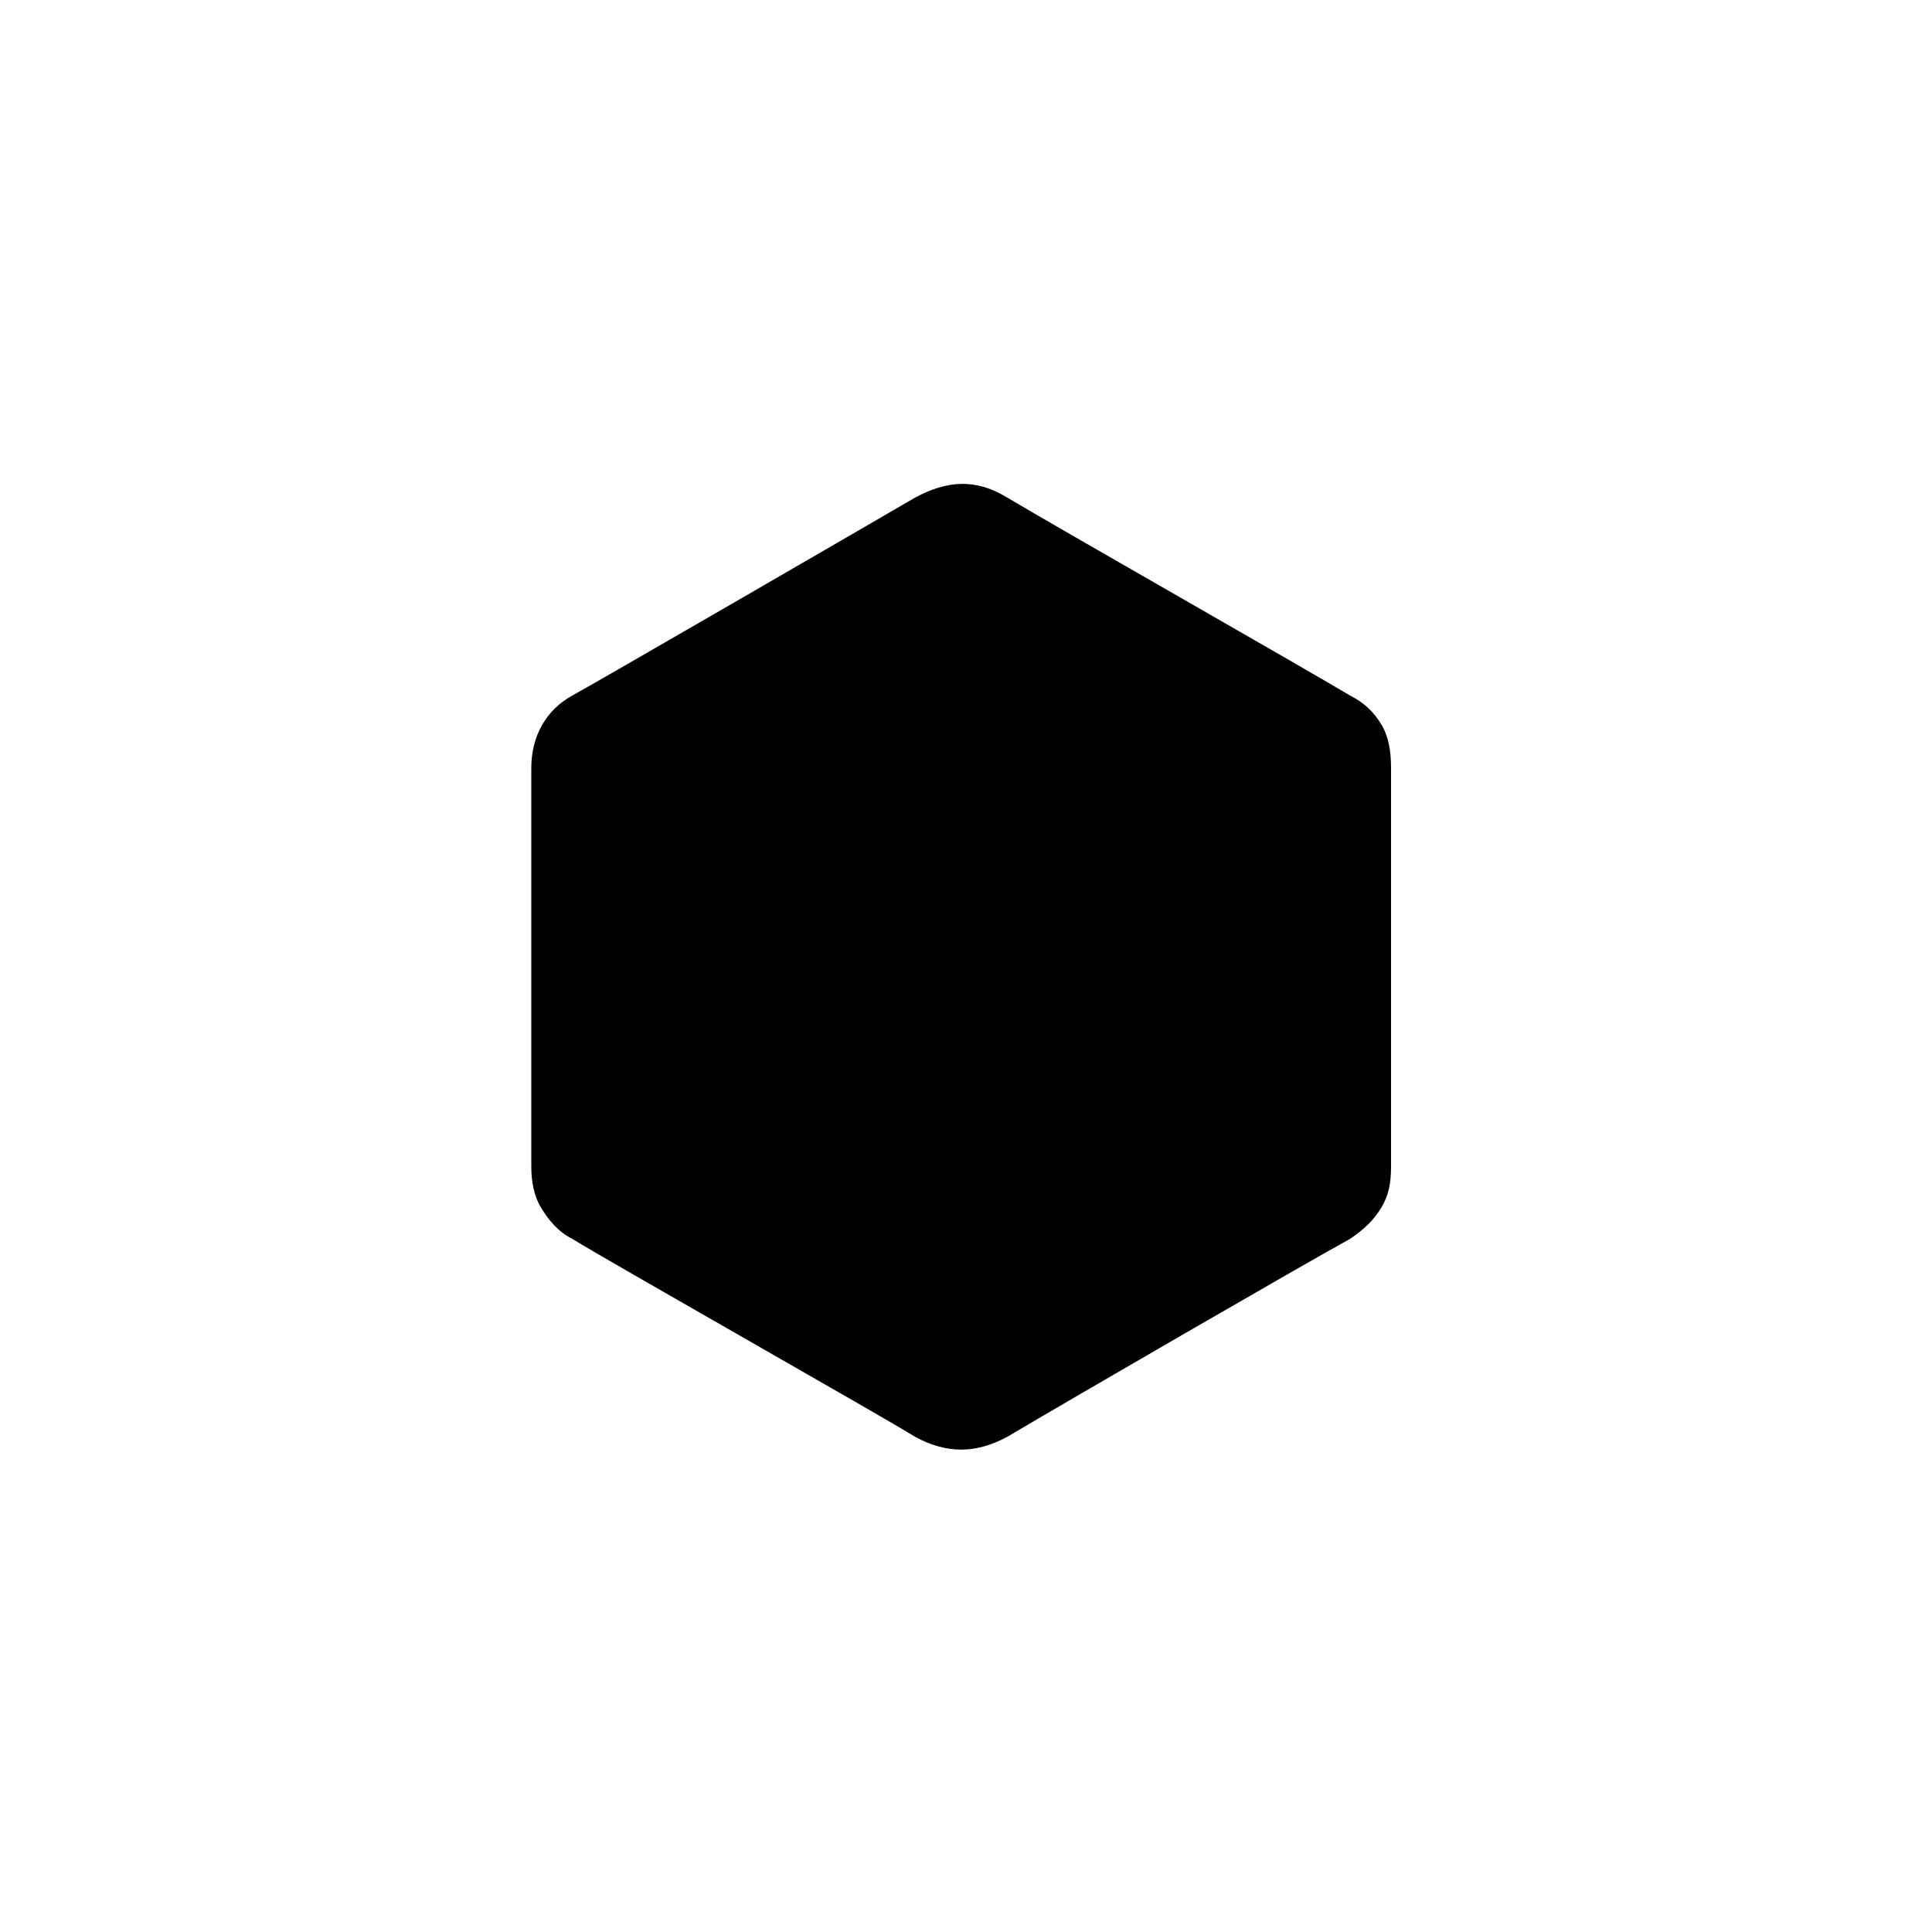
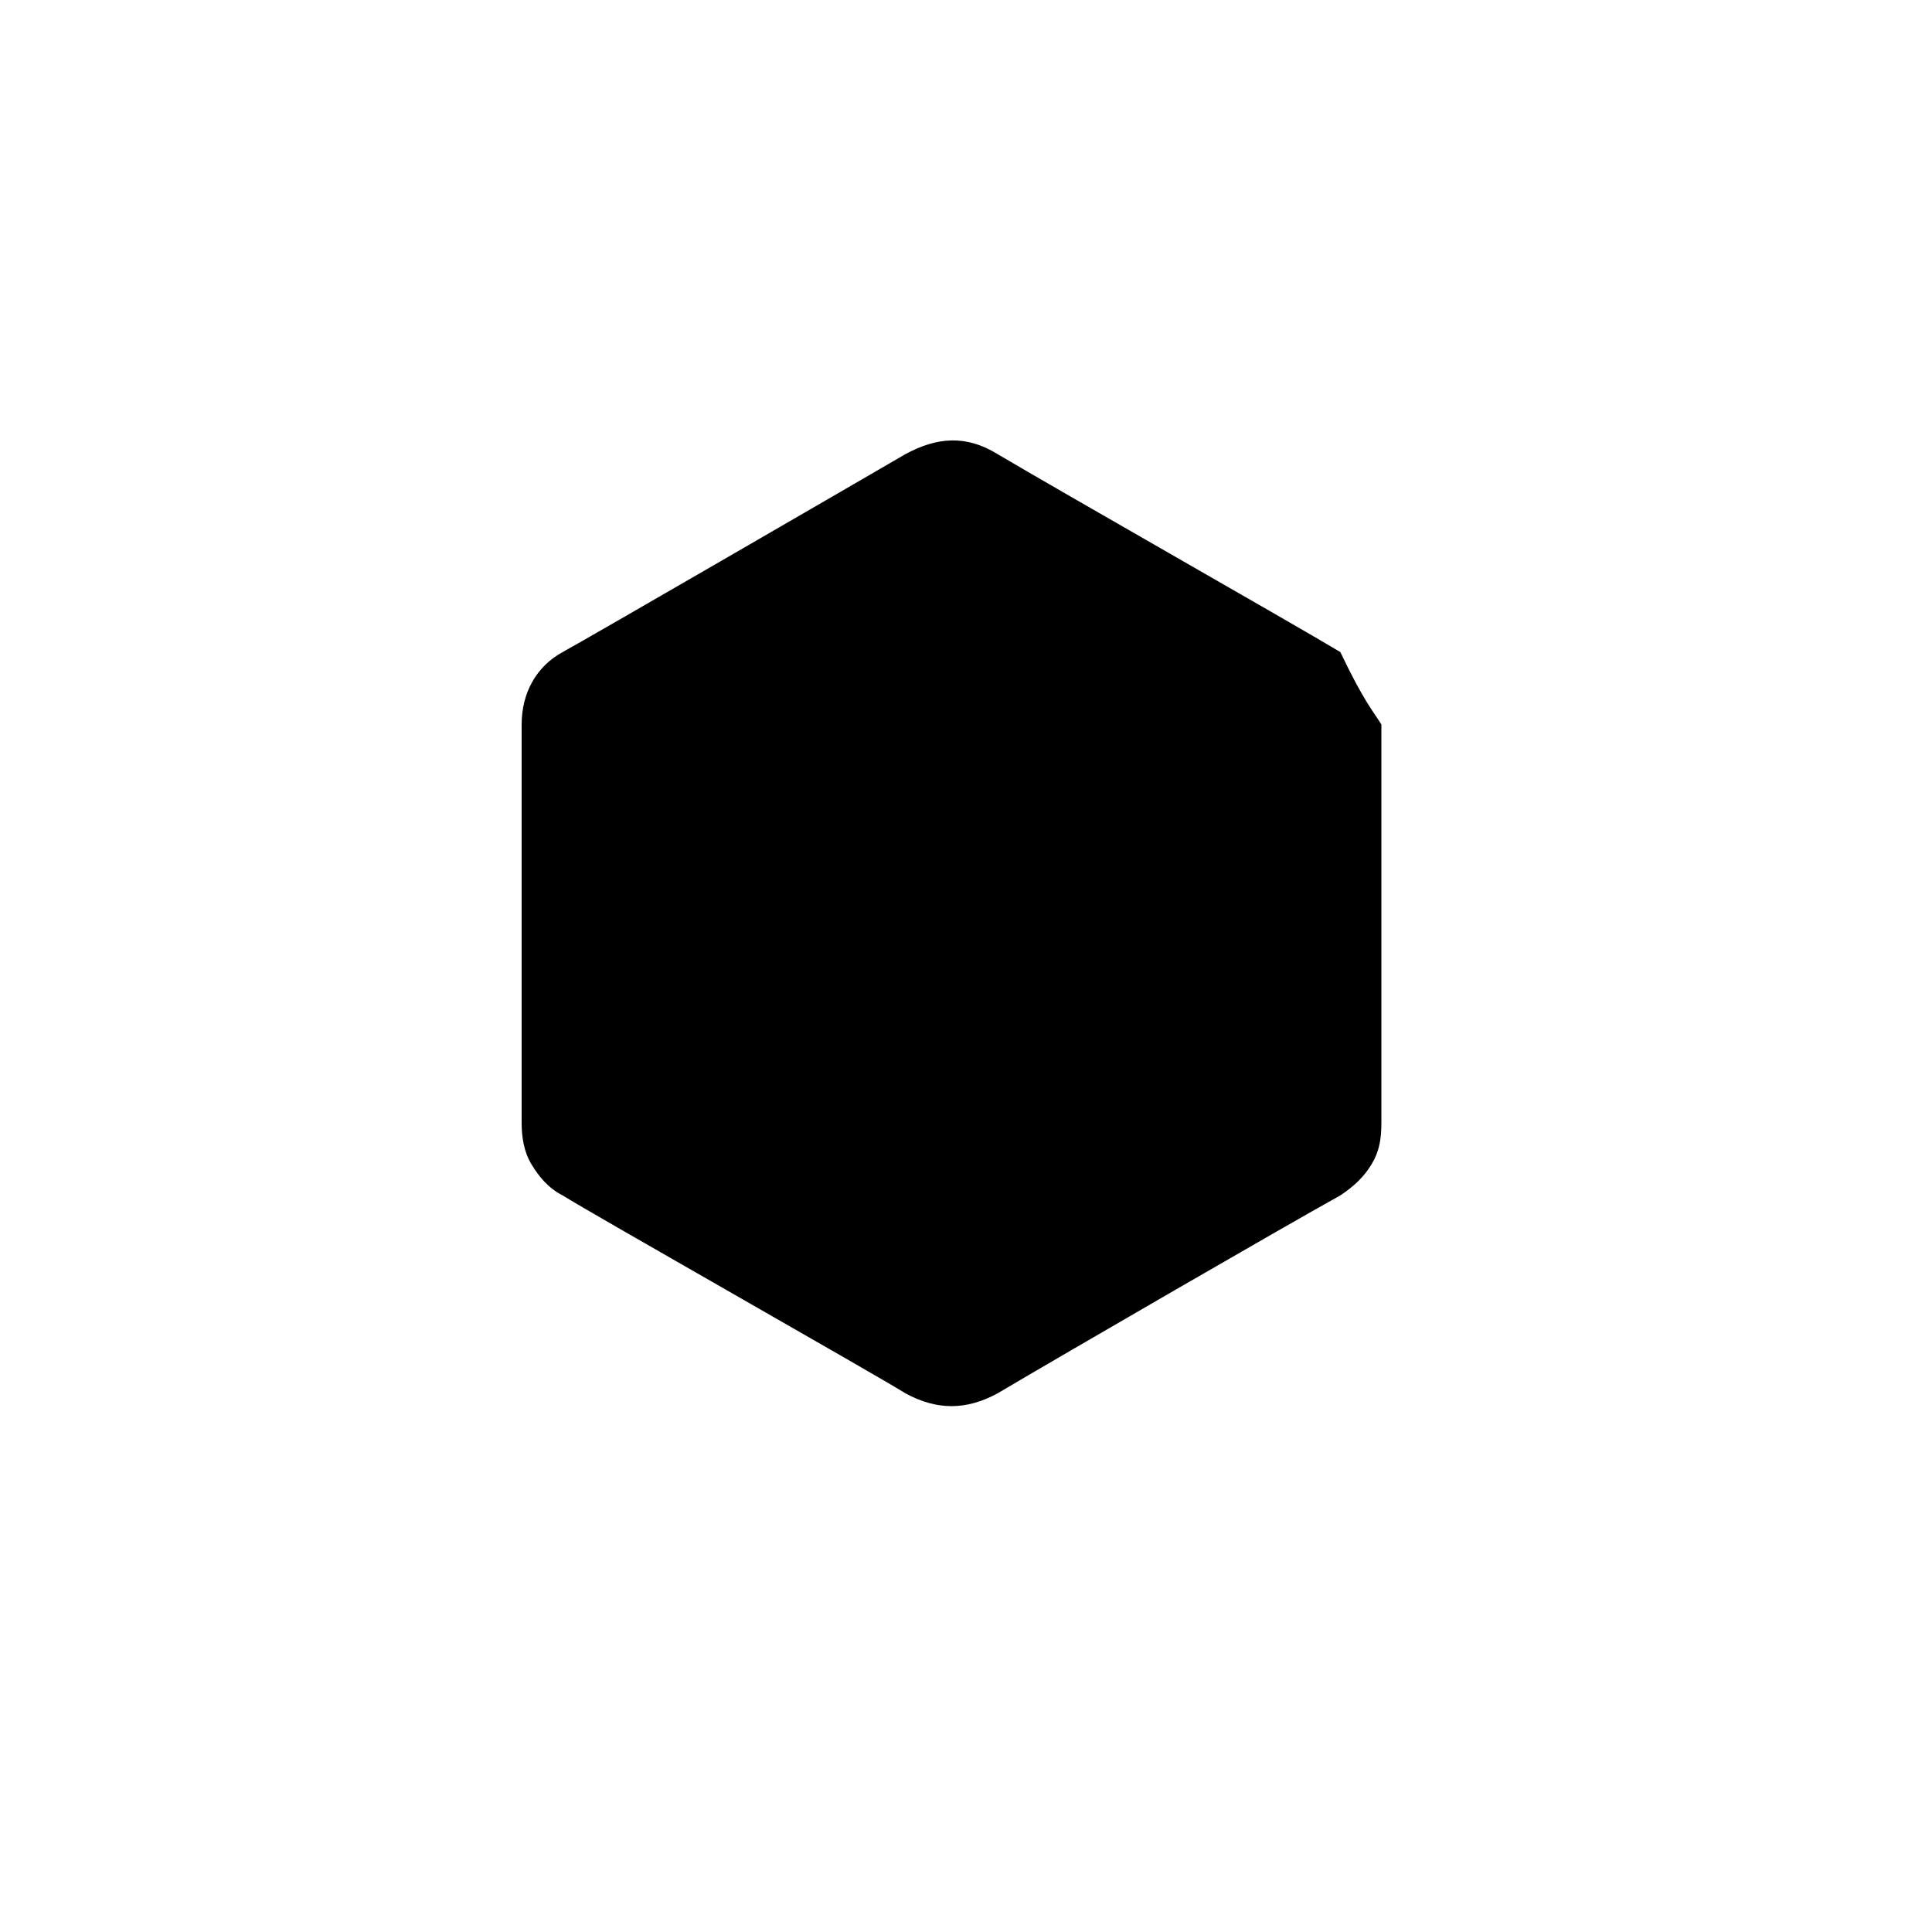
<svg xmlns="http://www.w3.org/2000/svg" version="1.1" id="Layer_1" x="0px" y="0px" viewBox="0 0 80 80" style="enable-background:new 0 0 80 80;" xml:space="preserve">
  <style type="text/css">
	.st0{fill-rule:evenodd;clip-rule:evenodd;fill:#FFFFFF;}
</style>
-   <path className="st0" d="M57.2,30c0.3,0.5,0.4,1.1,0.4,1.8c0,5.5,0,16.5,0,16.5c0,0.7-0.1,1.2-0.4,1.7c-0.3,0.5-0.7,0.9-1.3,1.3  c-2,1.1-11.5,6.6-14.2,8.2c-1.3,0.7-2.5,0.7-3.8,0c-1.1-0.7-13.1-7.5-14.2-8.2c-0.6-0.3-1-0.8-1.3-1.3c-0.3-0.5-0.4-1.1-0.4-1.7  c0-2.7,0-13.7,0-16.5c0-1.3,0.6-2.4,1.7-3c1.1-0.6,13-7.5,14.2-8.2c1.3-0.7,2.5-0.8,3.8,0c2.7,1.6,12.2,7,14.2,8.2  C56.5,29.1,56.9,29.5,57.2,30z M49.1,37.5l-5.5,0c0,0-0.3-3-3.5-3c-3.2,0-4,3.4-4,5.6c0,1.4,0.6,5.6,4,5.6c3.7,0,3.5-3.2,3.5-3.2  l5.3,0.3c0,2.8-1.7,7.7-8.8,7.7c-4.4,0-10-2.5-10-10.3c0-7.8,5.7-10.5,10-10.5C46.7,29.6,49.1,35.2,49.1,37.5z" />
+   <path className="st0" d="M57.2,30c0,5.5,0,16.5,0,16.5c0,0.7-0.1,1.2-0.4,1.7c-0.3,0.5-0.7,0.9-1.3,1.3  c-2,1.1-11.5,6.6-14.2,8.2c-1.3,0.7-2.5,0.7-3.8,0c-1.1-0.7-13.1-7.5-14.2-8.2c-0.6-0.3-1-0.8-1.3-1.3c-0.3-0.5-0.4-1.1-0.4-1.7  c0-2.7,0-13.7,0-16.5c0-1.3,0.6-2.4,1.7-3c1.1-0.6,13-7.5,14.2-8.2c1.3-0.7,2.5-0.8,3.8,0c2.7,1.6,12.2,7,14.2,8.2  C56.5,29.1,56.9,29.5,57.2,30z M49.1,37.5l-5.5,0c0,0-0.3-3-3.5-3c-3.2,0-4,3.4-4,5.6c0,1.4,0.6,5.6,4,5.6c3.7,0,3.5-3.2,3.5-3.2  l5.3,0.3c0,2.8-1.7,7.7-8.8,7.7c-4.4,0-10-2.5-10-10.3c0-7.8,5.7-10.5,10-10.5C46.7,29.6,49.1,35.2,49.1,37.5z" />
</svg>